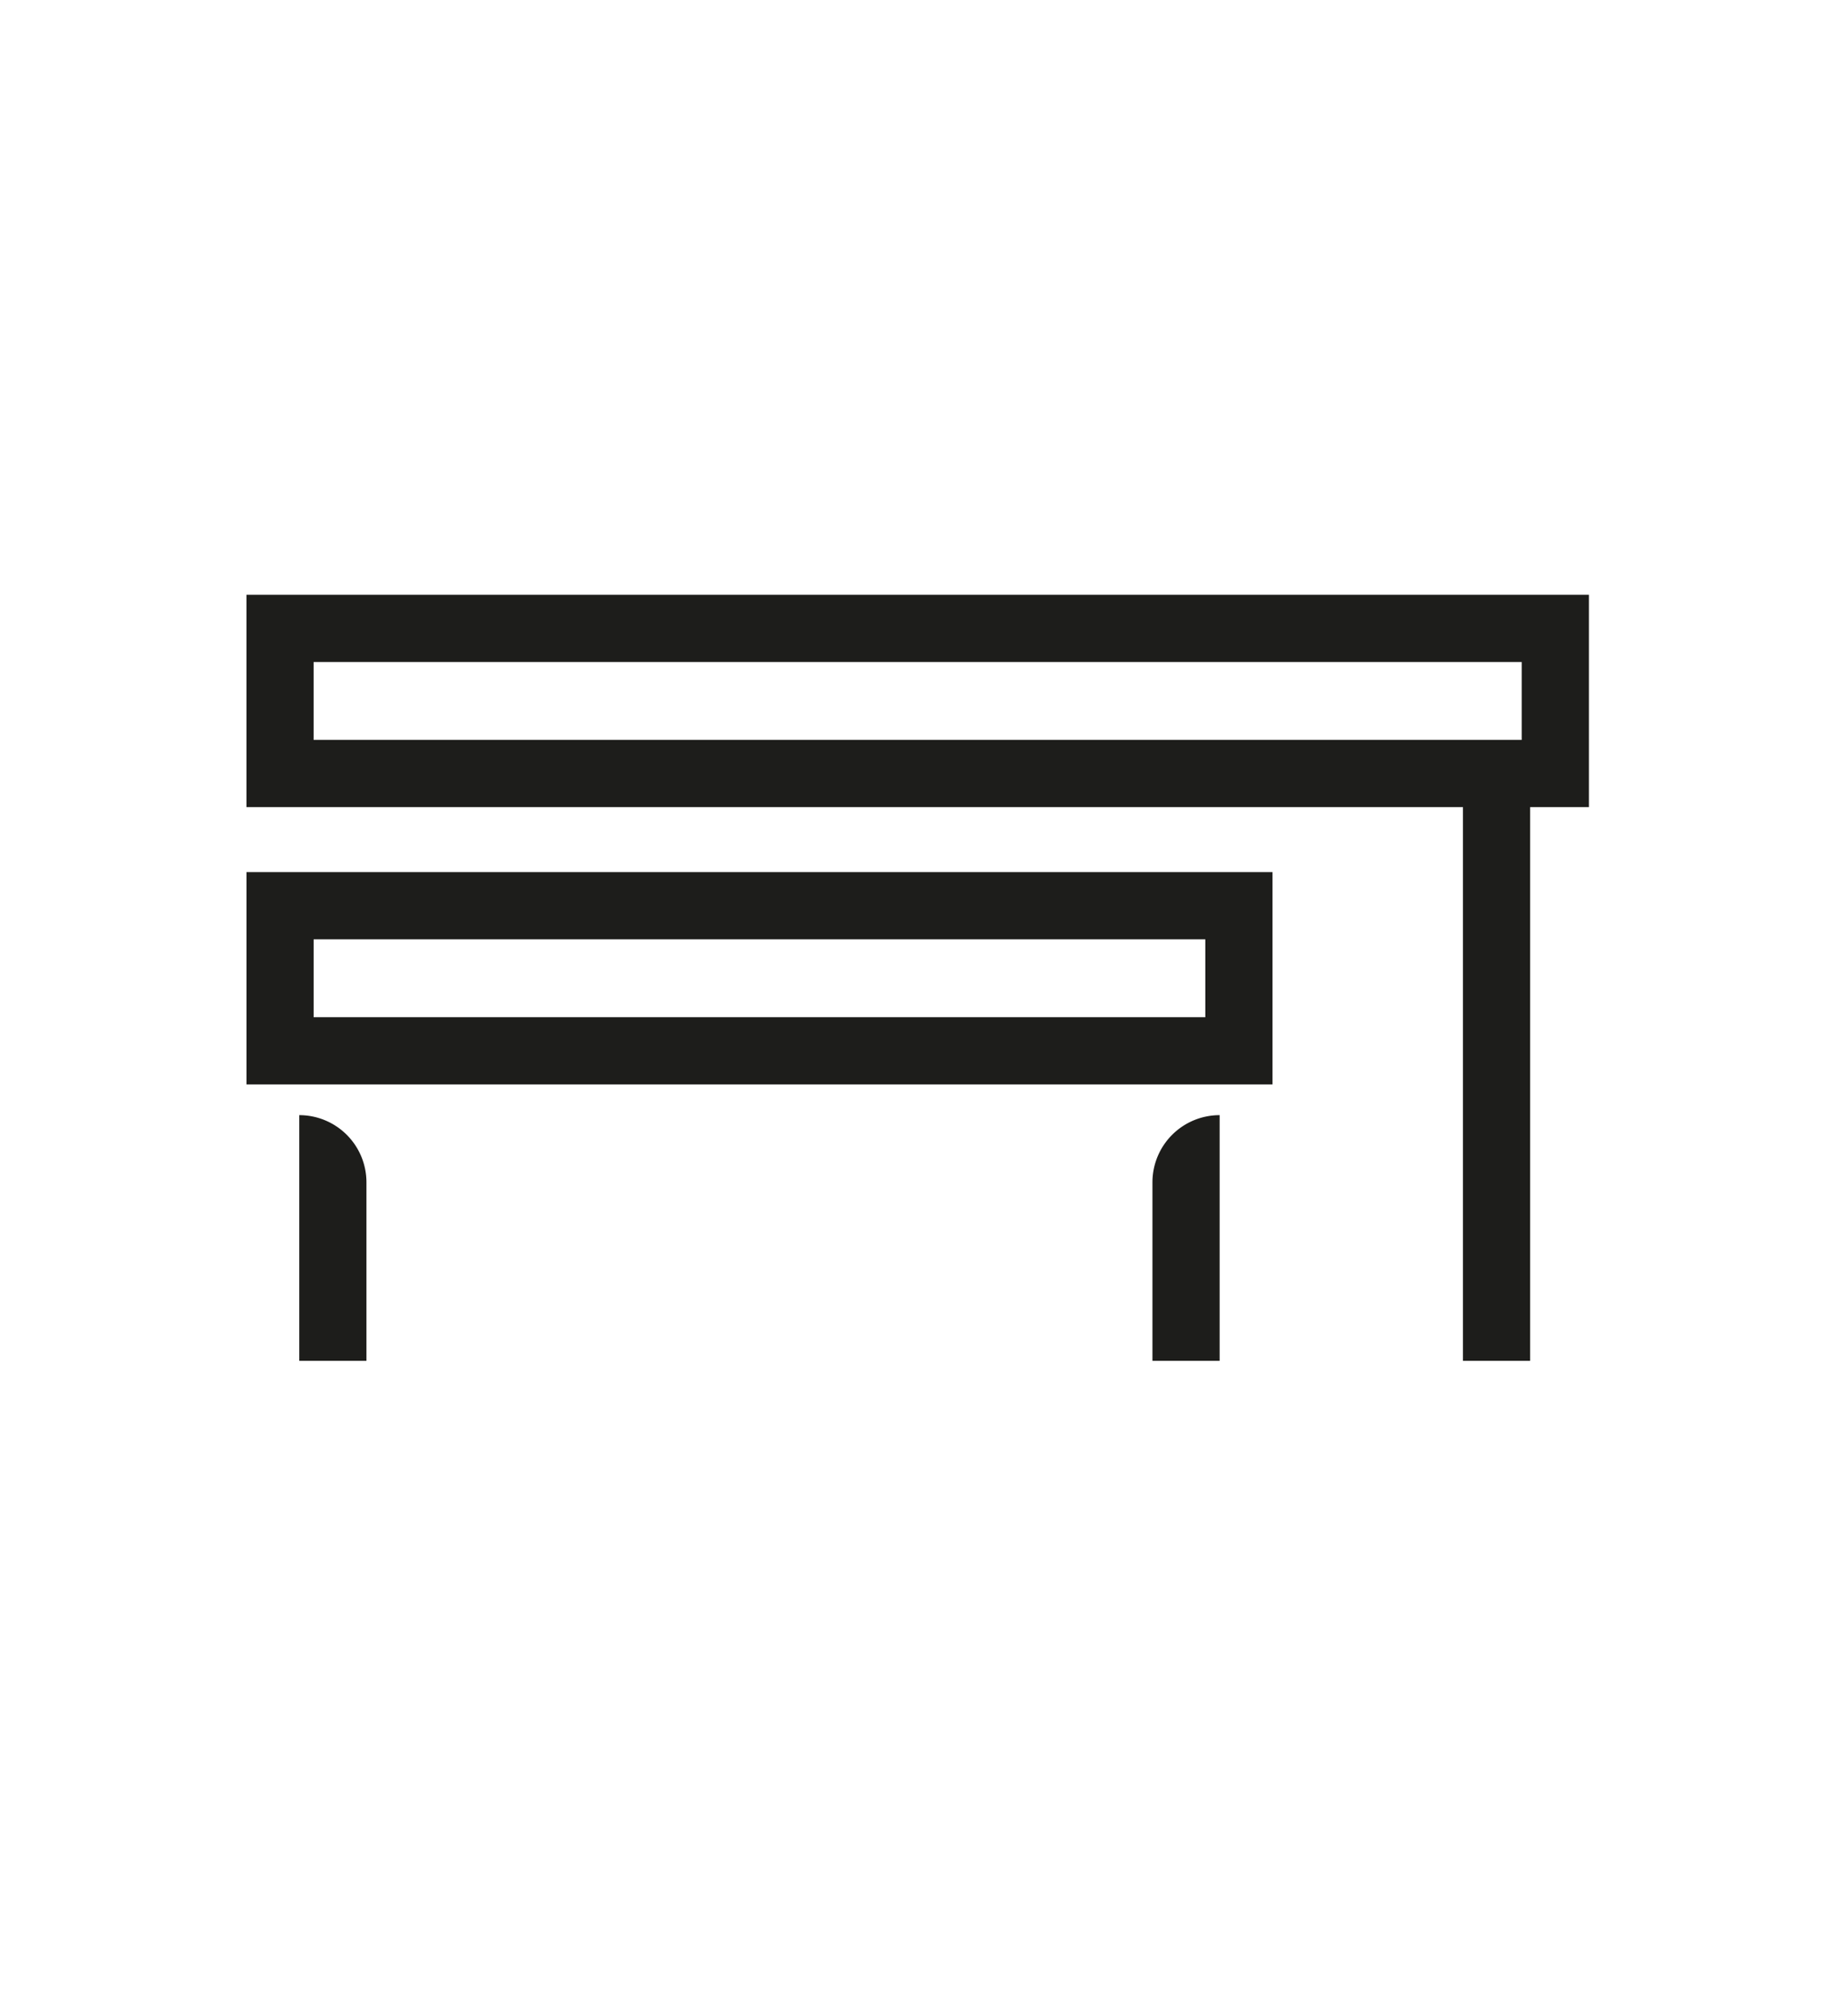
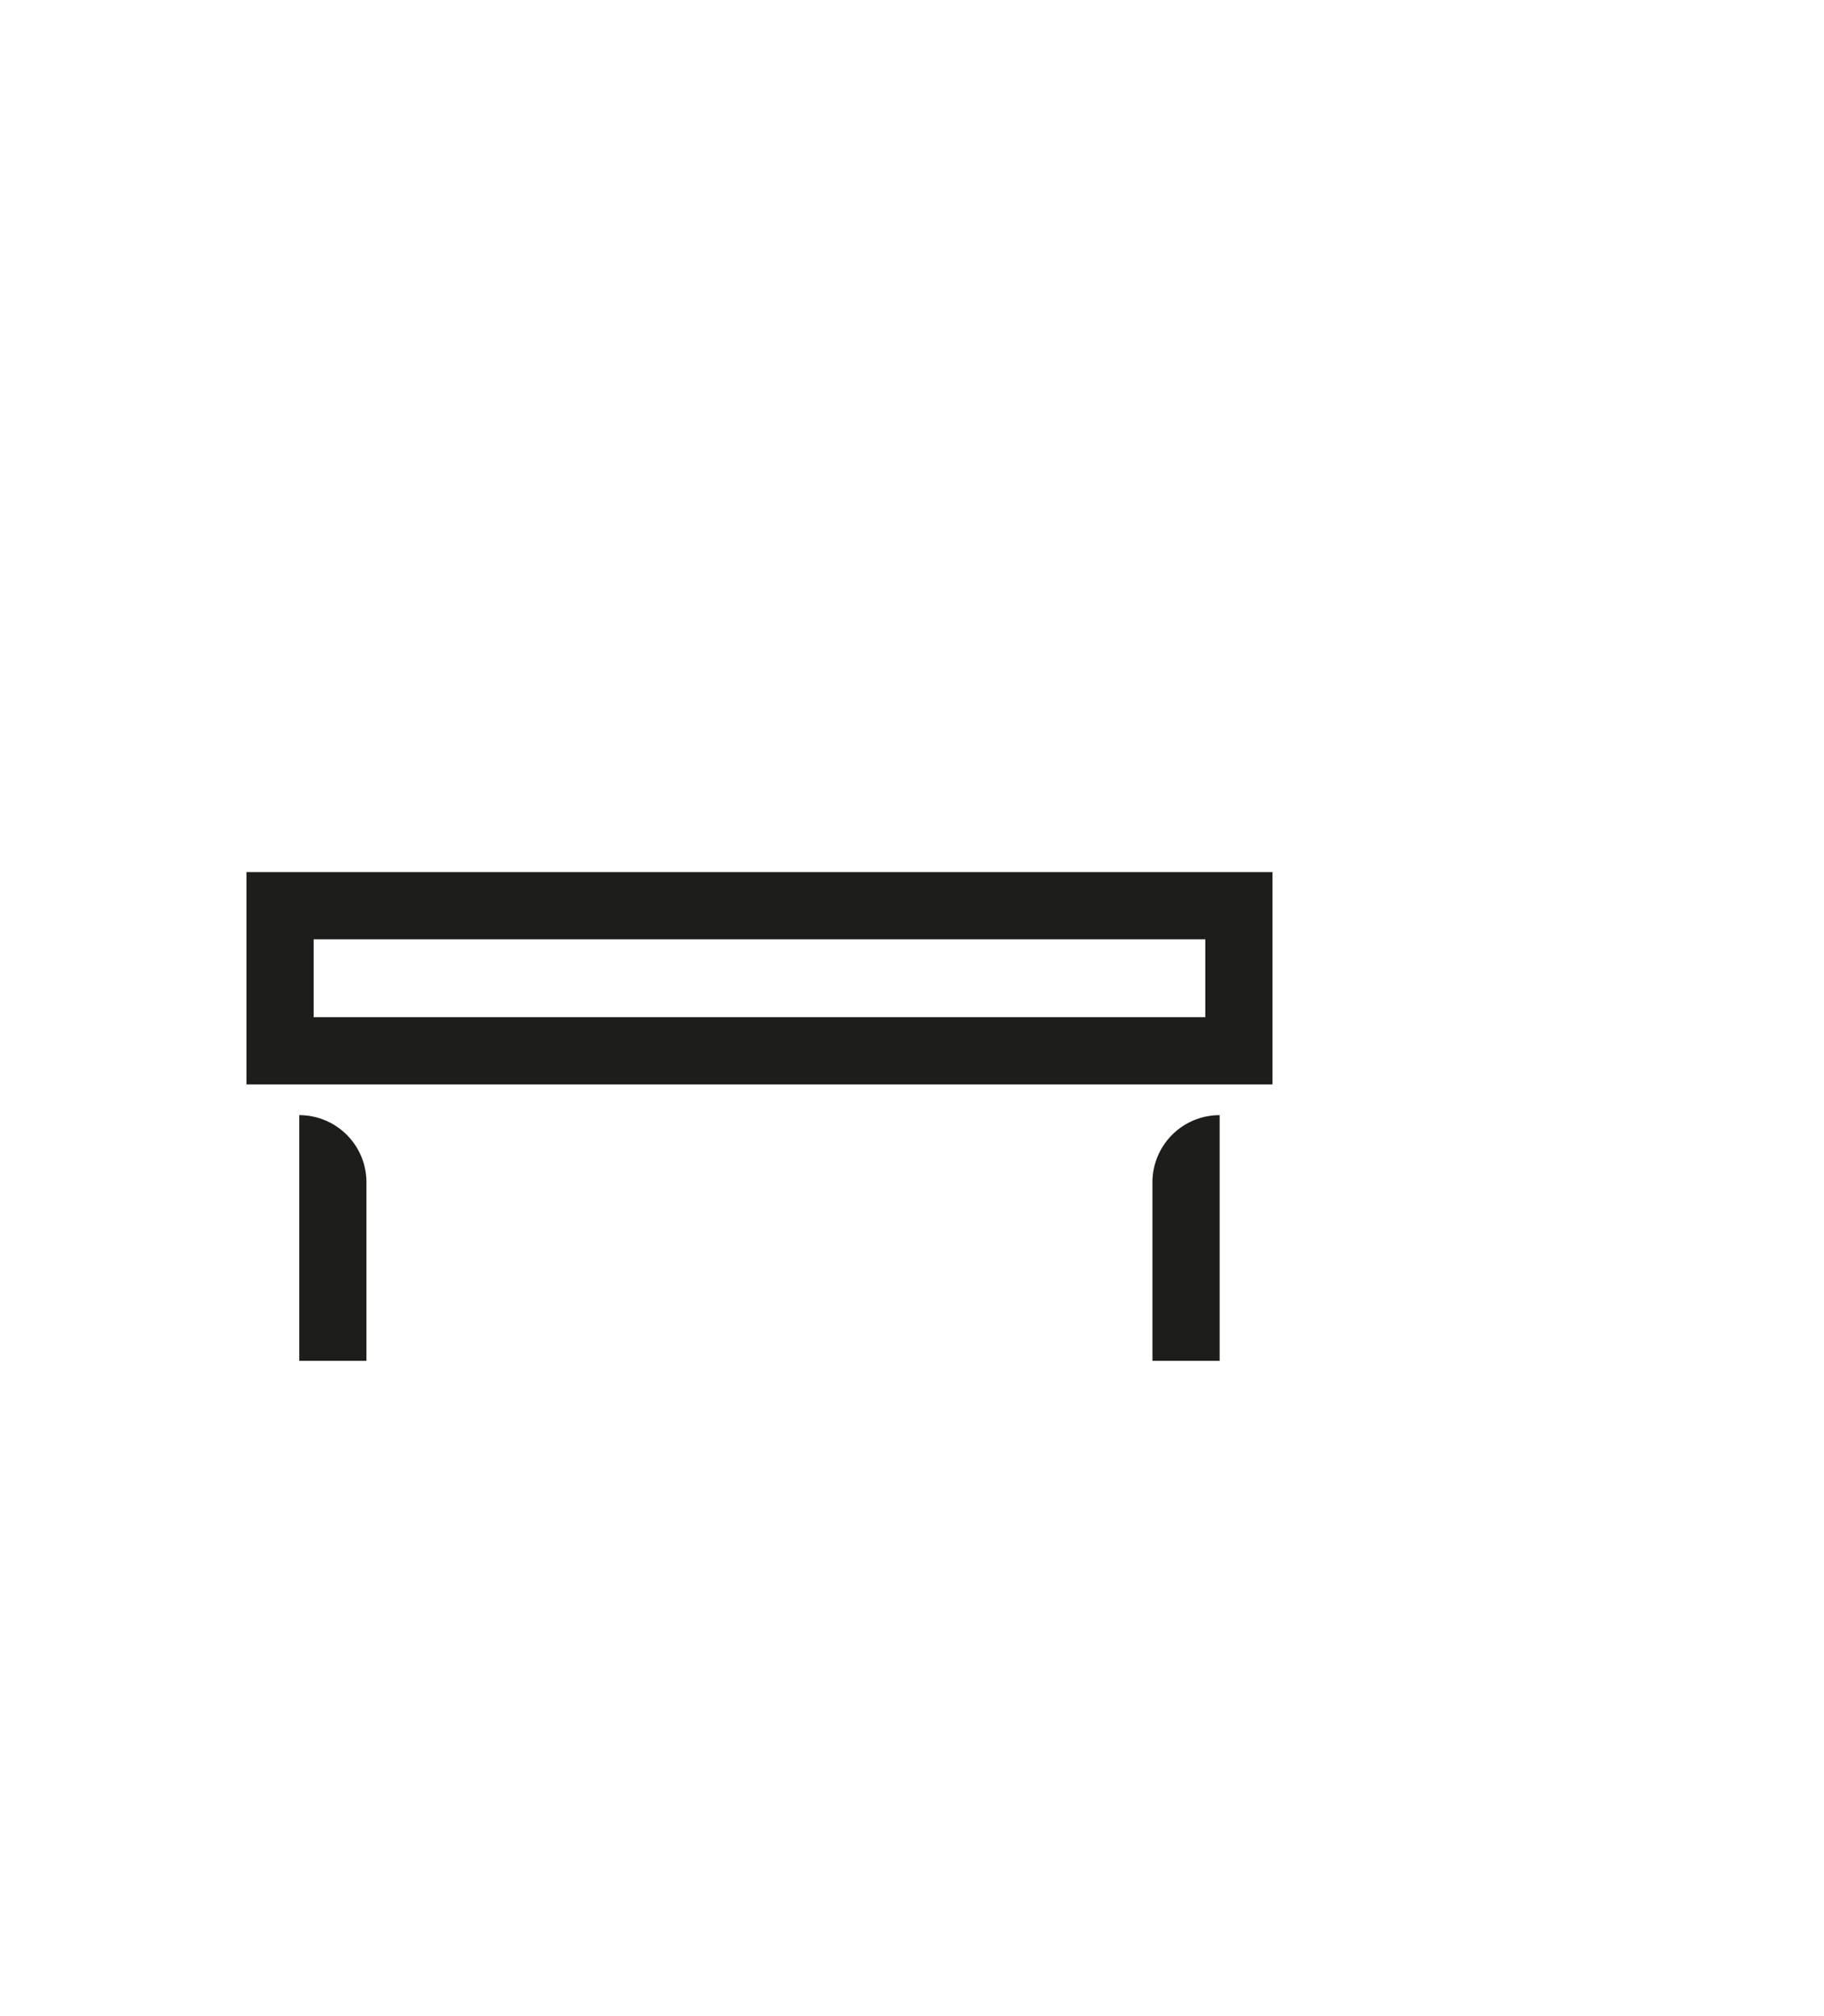
<svg xmlns="http://www.w3.org/2000/svg" width="100%" height="100%" viewBox="0 0 95 105" fill="none">
-   <path fill="#1D1D1B" d="M12.836 42.035h63.359v28.837h3.5V42.035h3.06V30.978h-69.92v11.057Zm3.5-7.557h62.919v4.057h-62.92v-4.057Z" />
  <path fill="#1D1D1B" d="M12.836 56.478h53.44V45.421h-53.44v11.057Zm3.5-7.557h46.44v4.057h-46.44v-4.057ZM15.586 58.077v12.795h3.5v-9.295a3.5 3.5 0 0 0-3.5-3.5ZM60.023 61.577v9.295h3.5V58.077a3.5 3.5 0 0 0-3.5 3.5Z" />
</svg>